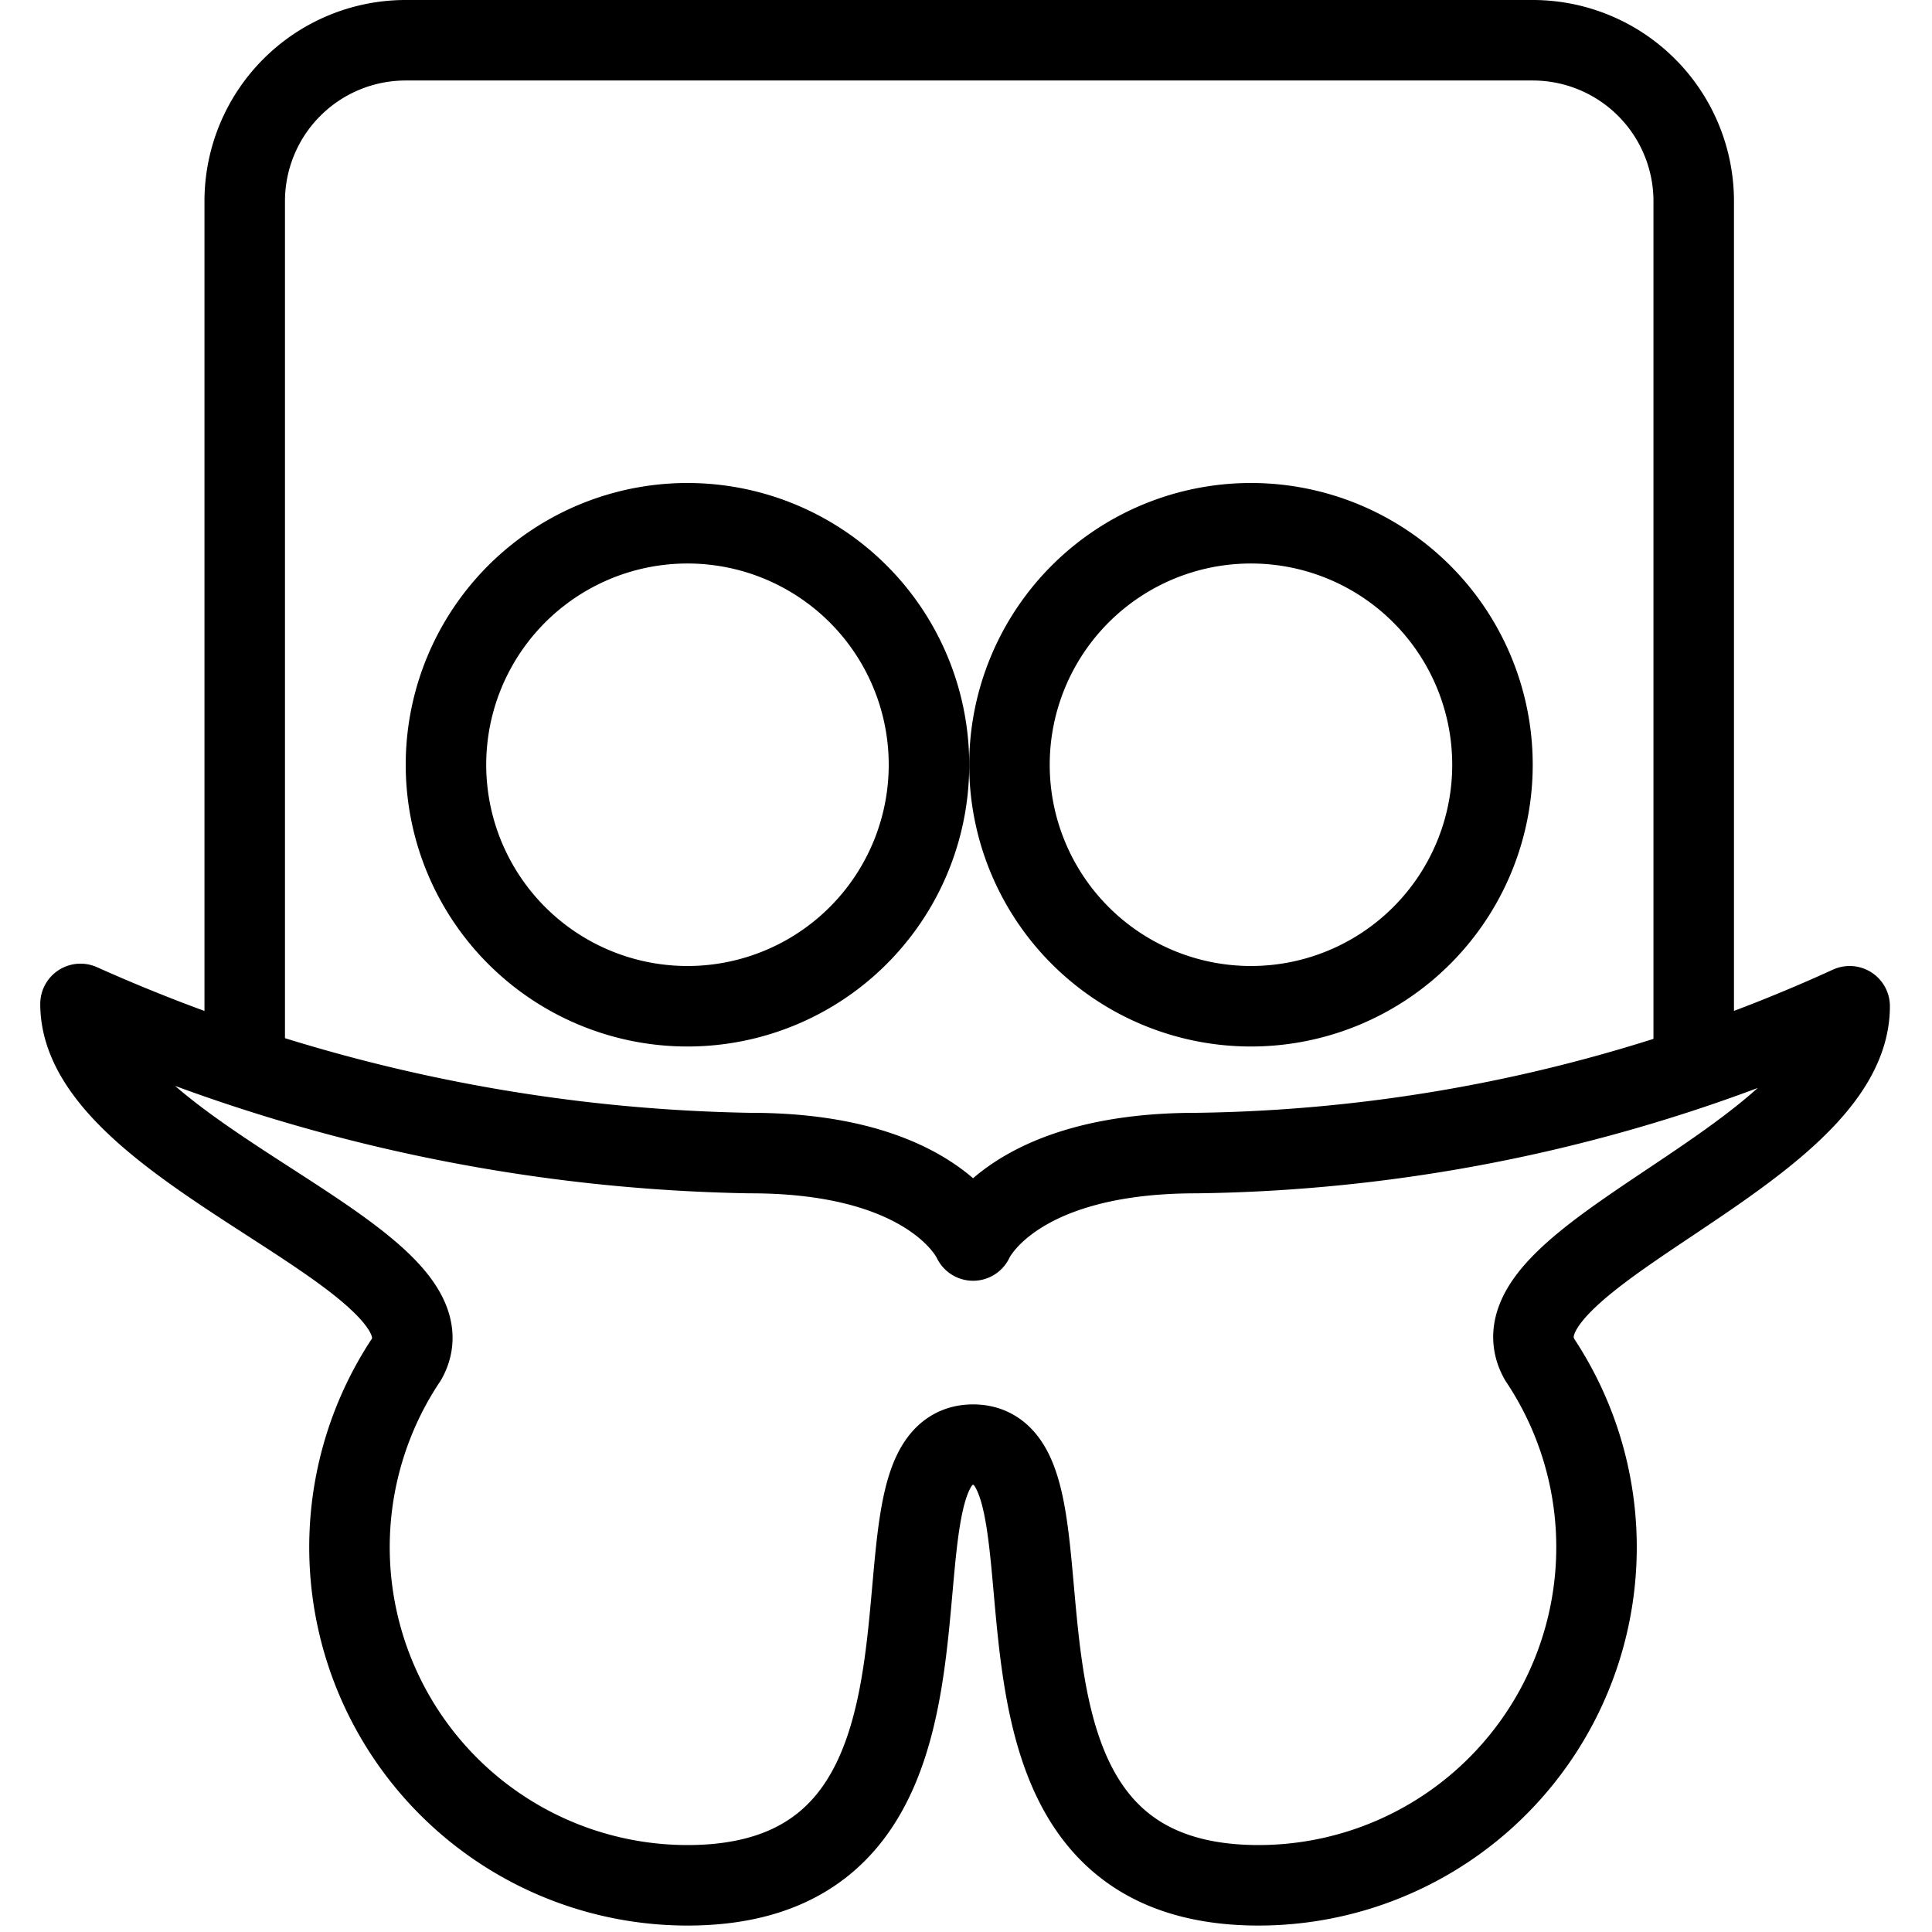
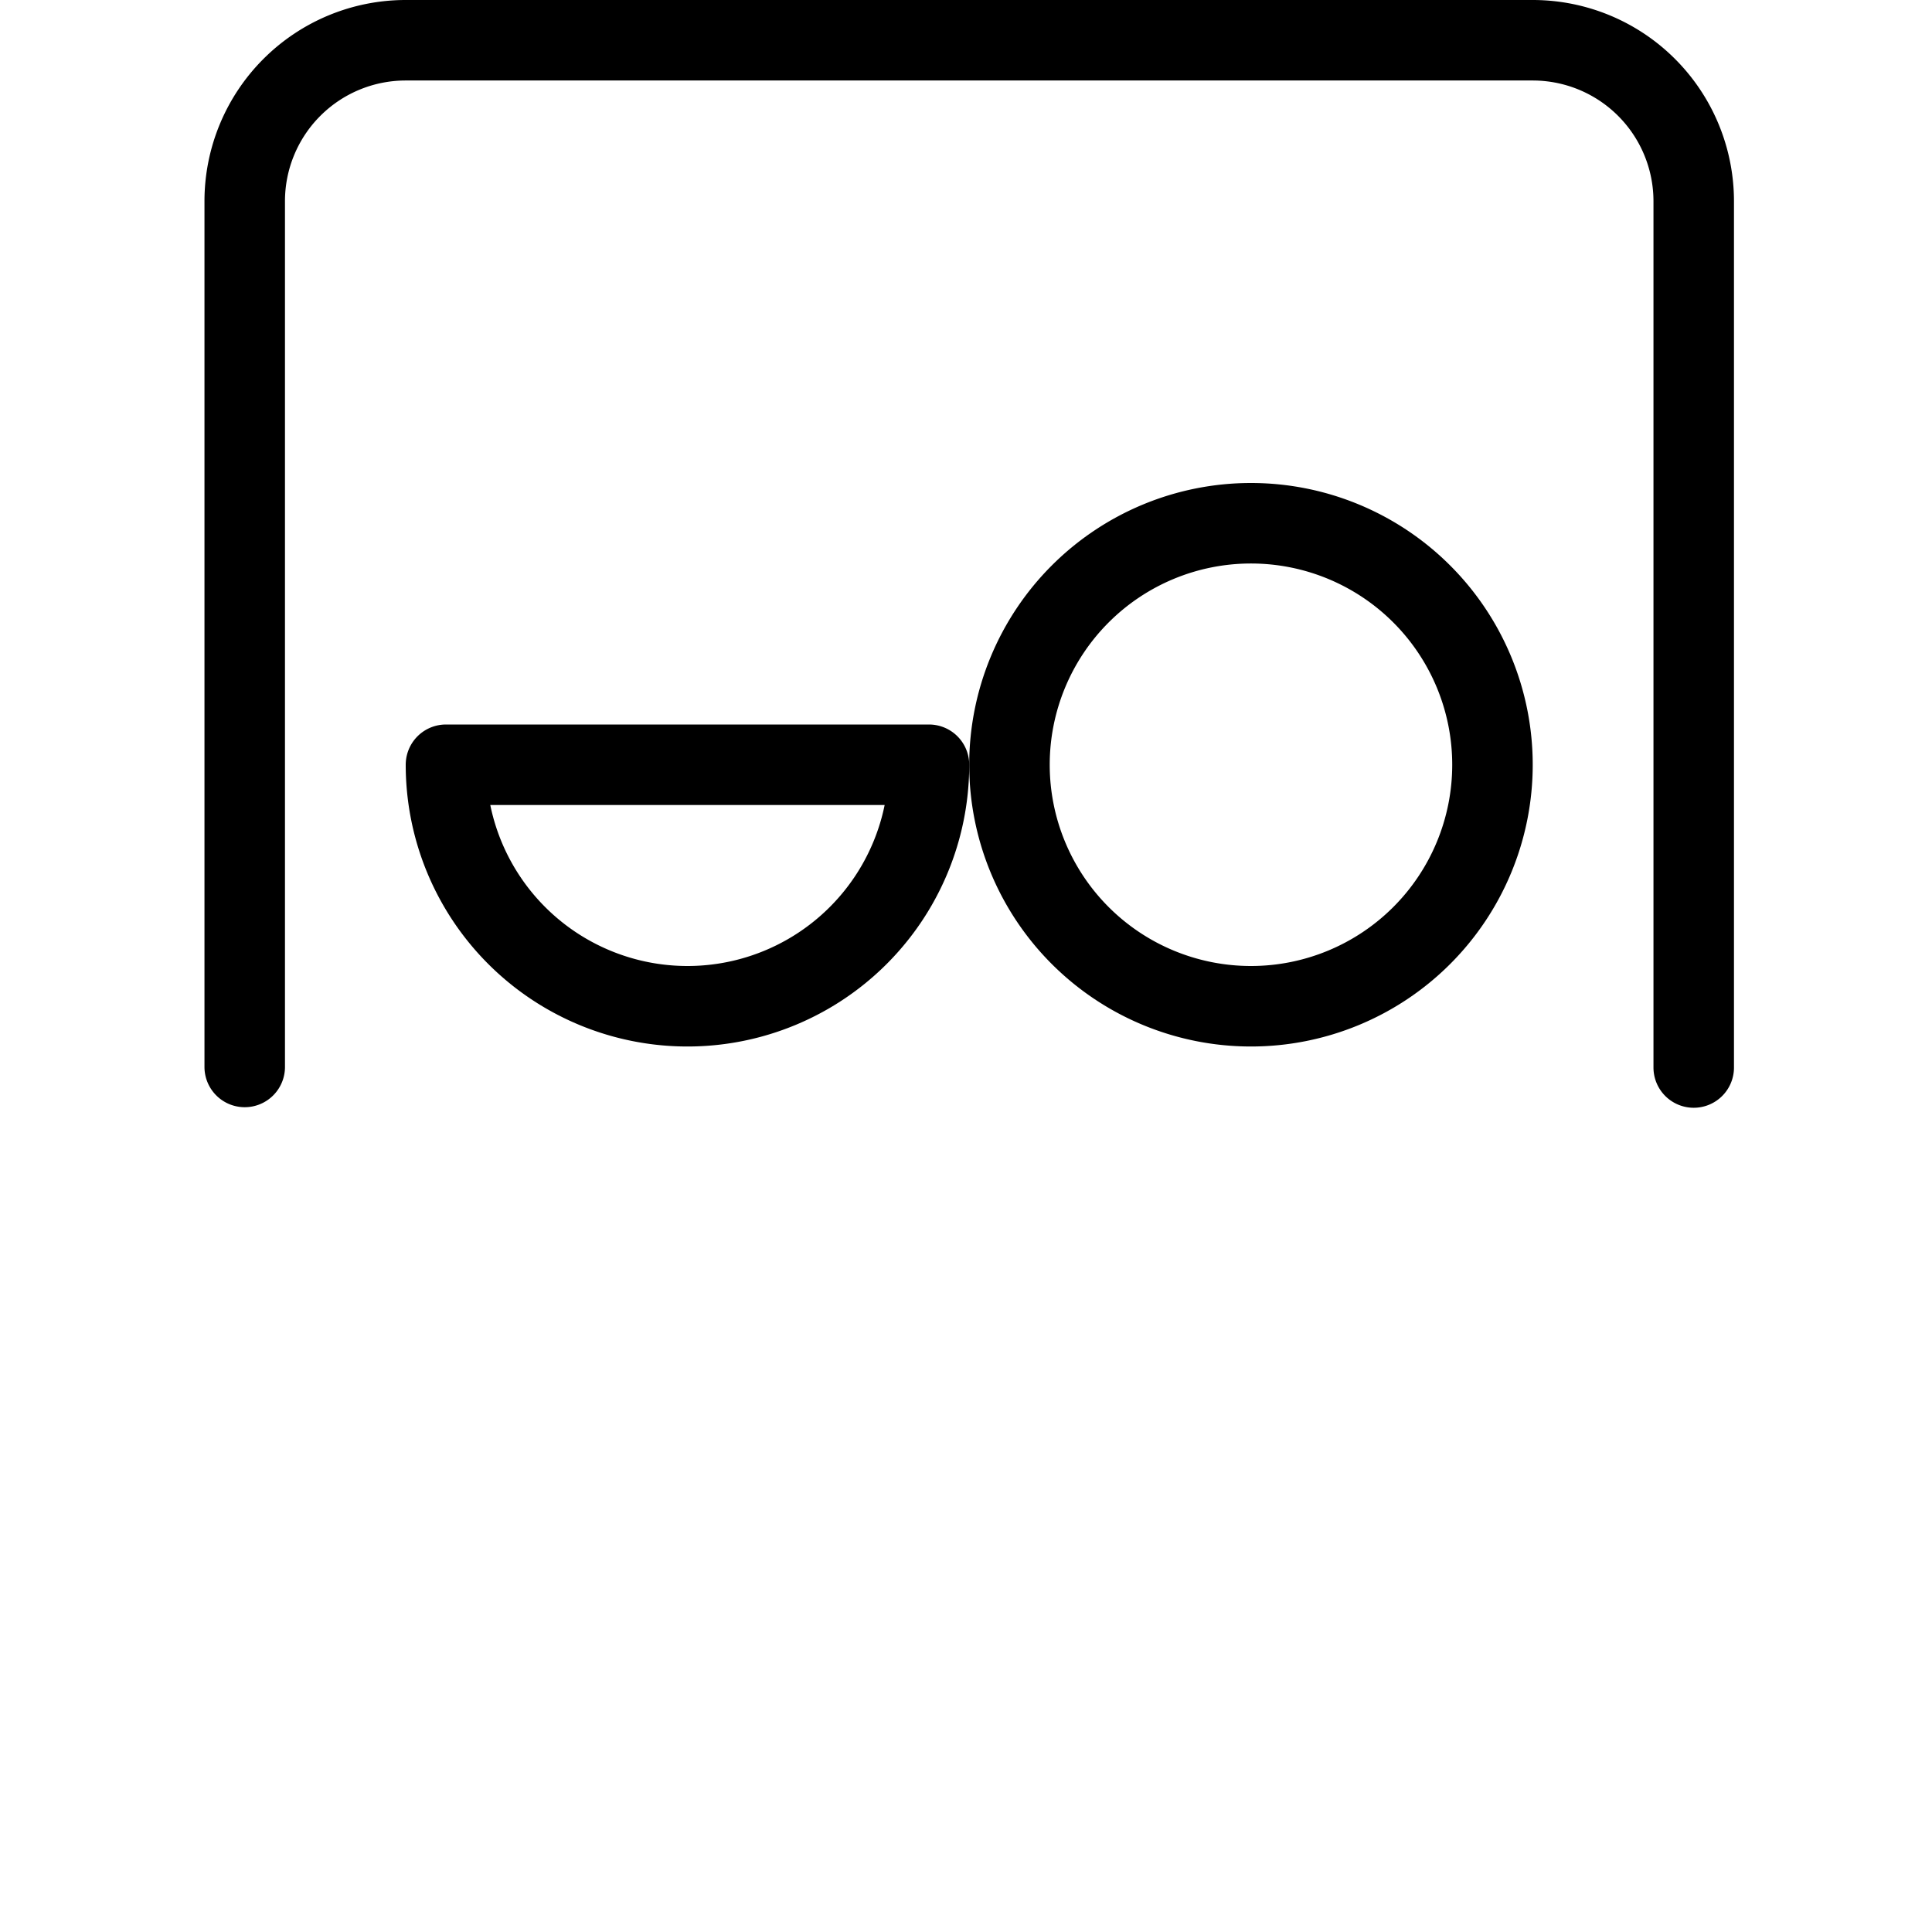
<svg xmlns="http://www.w3.org/2000/svg" viewBox="0 0 24 24">
  <g transform="matrix(1,0,0,1,0,0)">
-     <path d="M12.088,17.946c1.548,0-.452,5.474,3.548,5.474a4.2,4.2,0,0,0,3.489-6.533c-.715-1.278,3.852-2.529,3.852-4.387a20.14,20.14,0,0,1-8.121,1.824c-2.3,0-2.768,1.086-2.768,1.086s-.472-1.088-2.769-1.086A21.224,21.224,0,0,1,1,12.471c0,1.858,4.763,3.138,4.049,4.416A4.2,4.2,0,0,0,8.54,23.42C12.54,23.42,10.54,17.946,12.088,17.946Z" fill="none" stroke="#000000" stroke-linecap="round" stroke-linejoin="round" />
    <path d="M21.04,13.261V2.5a2,2,0,0,0-2-2h-14a2,2,0,0,0-2,2V13.254" fill="none" stroke="#000000" stroke-linecap="round" stroke-linejoin="round" />
    <path d="M12.540 9.500 A3.000 3.000 0 1 0 18.540 9.500 A3.000 3.000 0 1 0 12.540 9.500 Z" fill="none" stroke="#000000" stroke-linecap="round" stroke-linejoin="round" />
-     <path d="M5.540 9.500 A3.000 3.000 0 1 0 11.540 9.500 A3.000 3.000 0 1 0 5.540 9.500 Z" fill="none" stroke="#000000" stroke-linecap="round" stroke-linejoin="round" />
+     <path d="M5.540 9.500 A3.000 3.000 0 1 0 11.540 9.500 Z" fill="none" stroke="#000000" stroke-linecap="round" stroke-linejoin="round" />
  </g>
</svg>